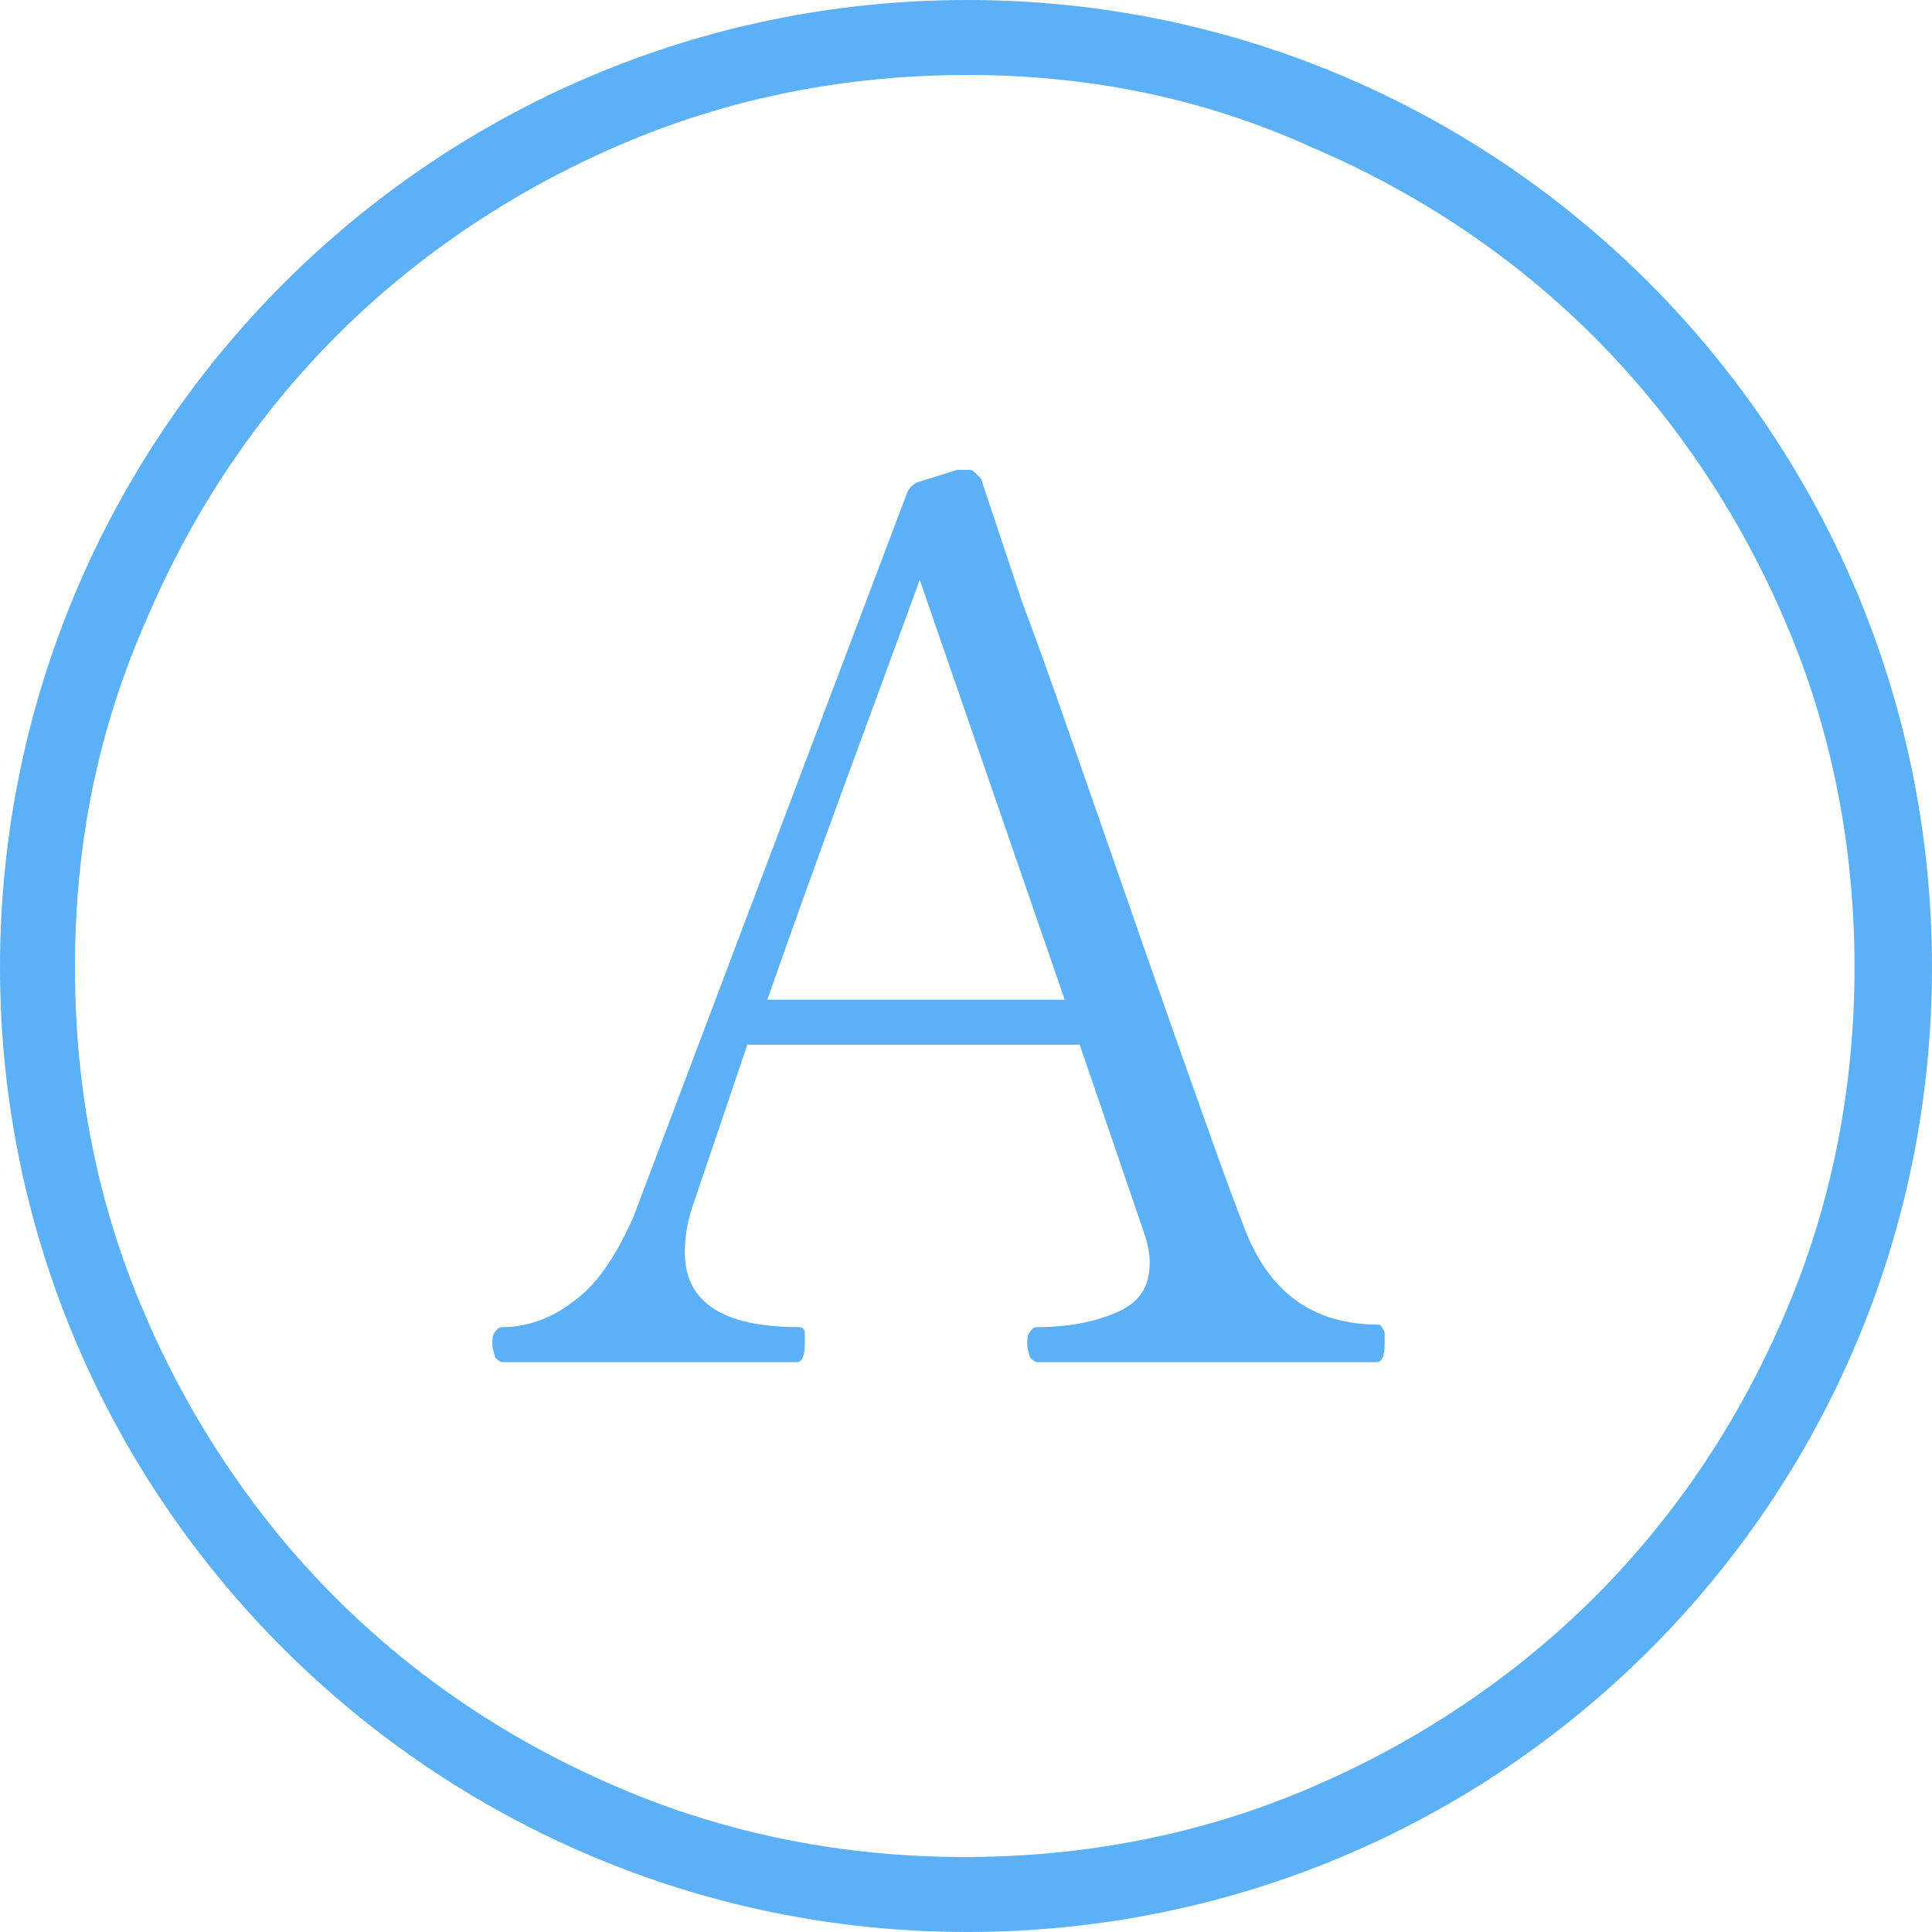
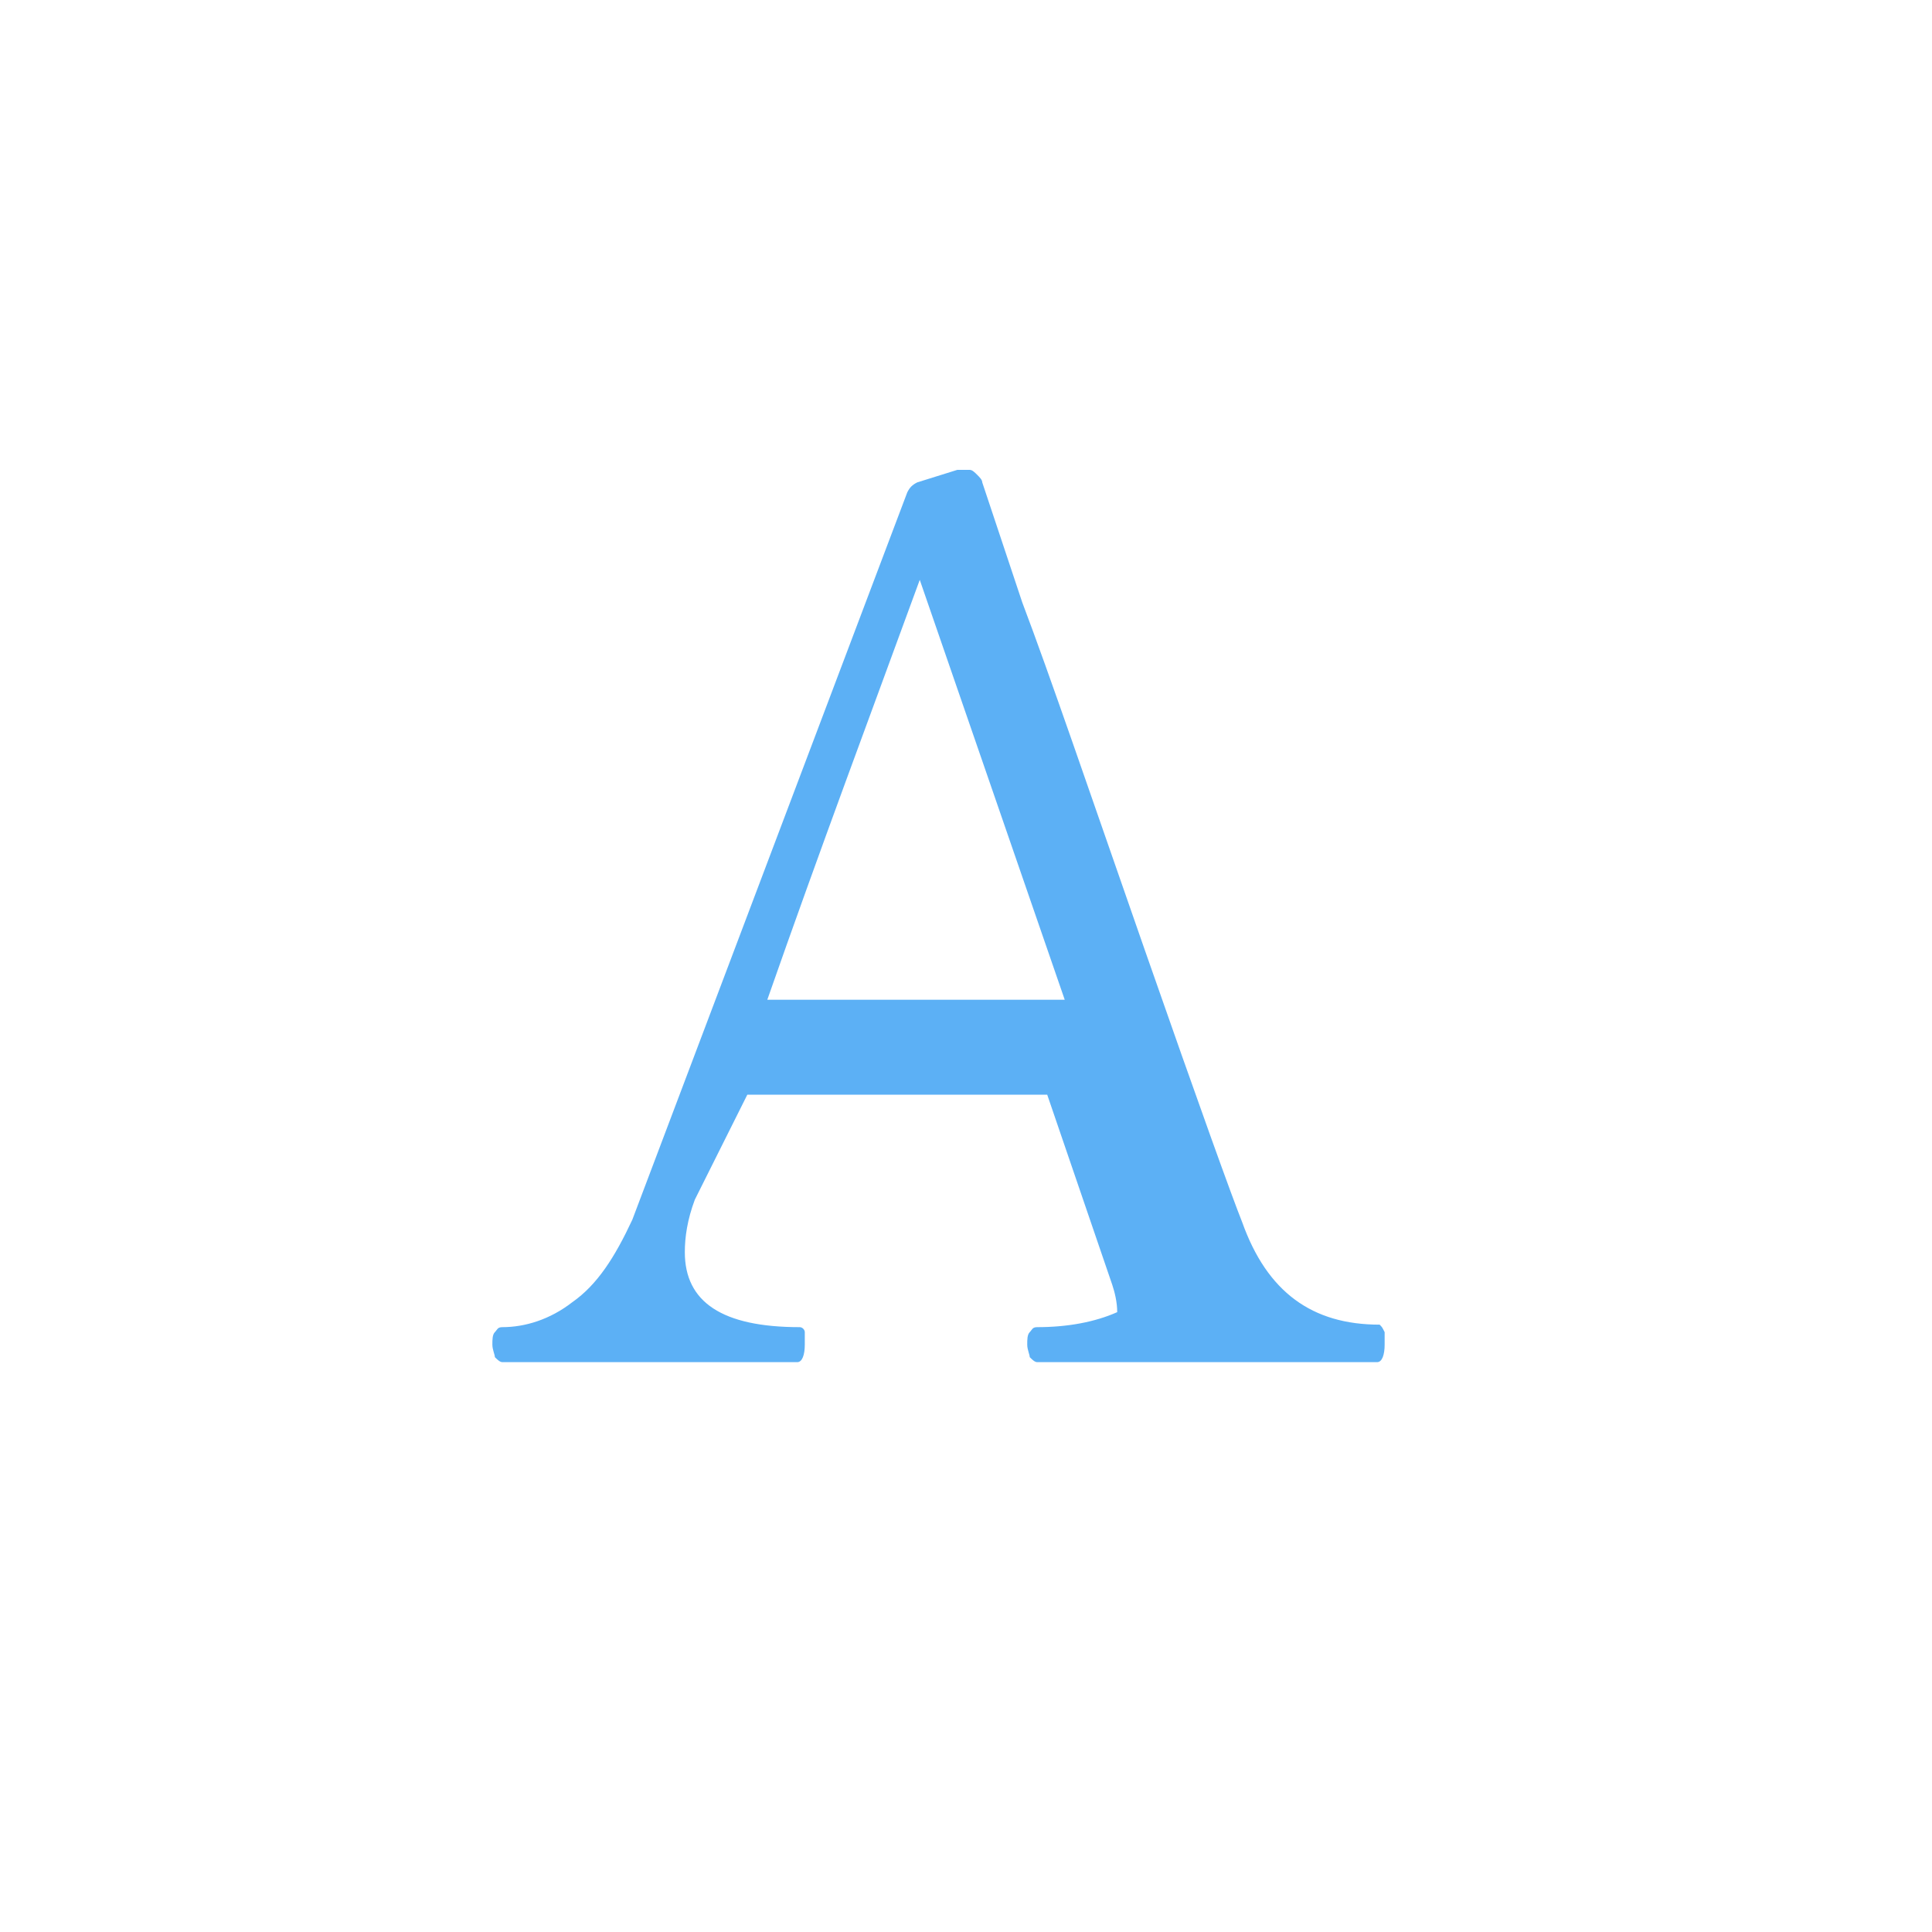
<svg xmlns="http://www.w3.org/2000/svg" version="1.1" id="グループ_195" x="0px" y="0px" viewBox="0 0 77.3 77.3" style="enable-background:new 0 0 77.3 77.3;" xml:space="preserve">
  <style type="text/css">
	.st0{fill:#5CB0F5;}
	.st1{enable-background:new    ;}
</style>
  <g id="パス_225">
-     <path class="st0" d="M38.7,3c-4.8,0-9.5,0.9-13.9,2.8c-4.2,1.8-8.1,4.4-11.3,7.6c-3.3,3.3-5.8,7.1-7.6,11.3C3.9,29.2,3,33.8,3,38.7   s0.9,9.5,2.8,13.9c1.8,4.2,4.4,8.1,7.6,11.3c3.3,3.3,7.1,5.8,11.3,7.6c4.4,1.9,9.1,2.8,13.9,2.8s9.5-0.9,13.9-2.8   c4.2-1.8,8.1-4.4,11.3-7.6c3.3-3.3,5.8-7.1,7.6-11.3c1.9-4.4,2.8-9.1,2.8-13.9s-0.9-9.5-2.8-13.9c-1.8-4.2-4.4-8.1-7.6-11.3   c-3.3-3.3-7.1-5.8-11.3-7.6C48.1,3.9,43.5,3,38.7,3 M38.7,0C60,0,77.3,17.3,77.3,38.7S60,77.3,38.7,77.3S0,60,0,38.7S17.3,0,38.7,0   z" />
-   </g>
+     </g>
  <g class="st1">
-     <path class="st0" d="M55.4,53.3c0,0.1,0,0.3,0,0.5c0,0.4-0.1,0.7-0.3,0.7H41.5c-0.1,0-0.2-0.1-0.3-0.2c0-0.1-0.1-0.3-0.1-0.5   c0-0.2,0-0.4,0.1-0.5s0.1-0.2,0.3-0.2c1.2,0,2.3-0.2,3.2-0.6c0.9-0.4,1.3-1,1.3-2c0-0.4-0.1-0.8-0.2-1.1l-2.6-7.6H29.9L27.8,48   c-0.3,0.8-0.4,1.5-0.4,2.1c0,2,1.5,3,4.6,3c0.1,0,0.2,0.1,0.2,0.2c0,0.1,0,0.3,0,0.5c0,0.4-0.1,0.7-0.3,0.7H20.1   c-0.1,0-0.2-0.1-0.3-0.2c0-0.1-0.1-0.3-0.1-0.5c0-0.2,0-0.4,0.1-0.5s0.1-0.2,0.3-0.2c0.9,0,1.9-0.3,2.8-1c1-0.7,1.7-1.8,2.4-3.3   l11-29.1c0.1-0.2,0.2-0.3,0.4-0.4l1.6-0.5c0.1,0,0.3,0,0.5,0c0.1,0,0.2,0.1,0.3,0.2c0.1,0.1,0.2,0.2,0.2,0.3l1.6,4.8   C42,27,43.6,31.7,45.8,38c2.2,6.3,3.5,9.9,3.9,10.9c1,2.8,2.8,4.1,5.5,4.1C55.3,53.1,55.3,53.1,55.4,53.3z M42.6,40l-5.8-16.8   c-1.9,5.2-4,10.8-6.1,16.8H42.6z" />
+     <path class="st0" d="M55.4,53.3c0,0.1,0,0.3,0,0.5c0,0.4-0.1,0.7-0.3,0.7H41.5c-0.1,0-0.2-0.1-0.3-0.2c0-0.1-0.1-0.3-0.1-0.5   c0-0.2,0-0.4,0.1-0.5s0.1-0.2,0.3-0.2c1.2,0,2.3-0.2,3.2-0.6c0-0.4-0.1-0.8-0.2-1.1l-2.6-7.6H29.9L27.8,48   c-0.3,0.8-0.4,1.5-0.4,2.1c0,2,1.5,3,4.6,3c0.1,0,0.2,0.1,0.2,0.2c0,0.1,0,0.3,0,0.5c0,0.4-0.1,0.7-0.3,0.7H20.1   c-0.1,0-0.2-0.1-0.3-0.2c0-0.1-0.1-0.3-0.1-0.5c0-0.2,0-0.4,0.1-0.5s0.1-0.2,0.3-0.2c0.9,0,1.9-0.3,2.8-1c1-0.7,1.7-1.8,2.4-3.3   l11-29.1c0.1-0.2,0.2-0.3,0.4-0.4l1.6-0.5c0.1,0,0.3,0,0.5,0c0.1,0,0.2,0.1,0.3,0.2c0.1,0.1,0.2,0.2,0.2,0.3l1.6,4.8   C42,27,43.6,31.7,45.8,38c2.2,6.3,3.5,9.9,3.9,10.9c1,2.8,2.8,4.1,5.5,4.1C55.3,53.1,55.3,53.1,55.4,53.3z M42.6,40l-5.8-16.8   c-1.9,5.2-4,10.8-6.1,16.8H42.6z" />
  </g>
</svg>